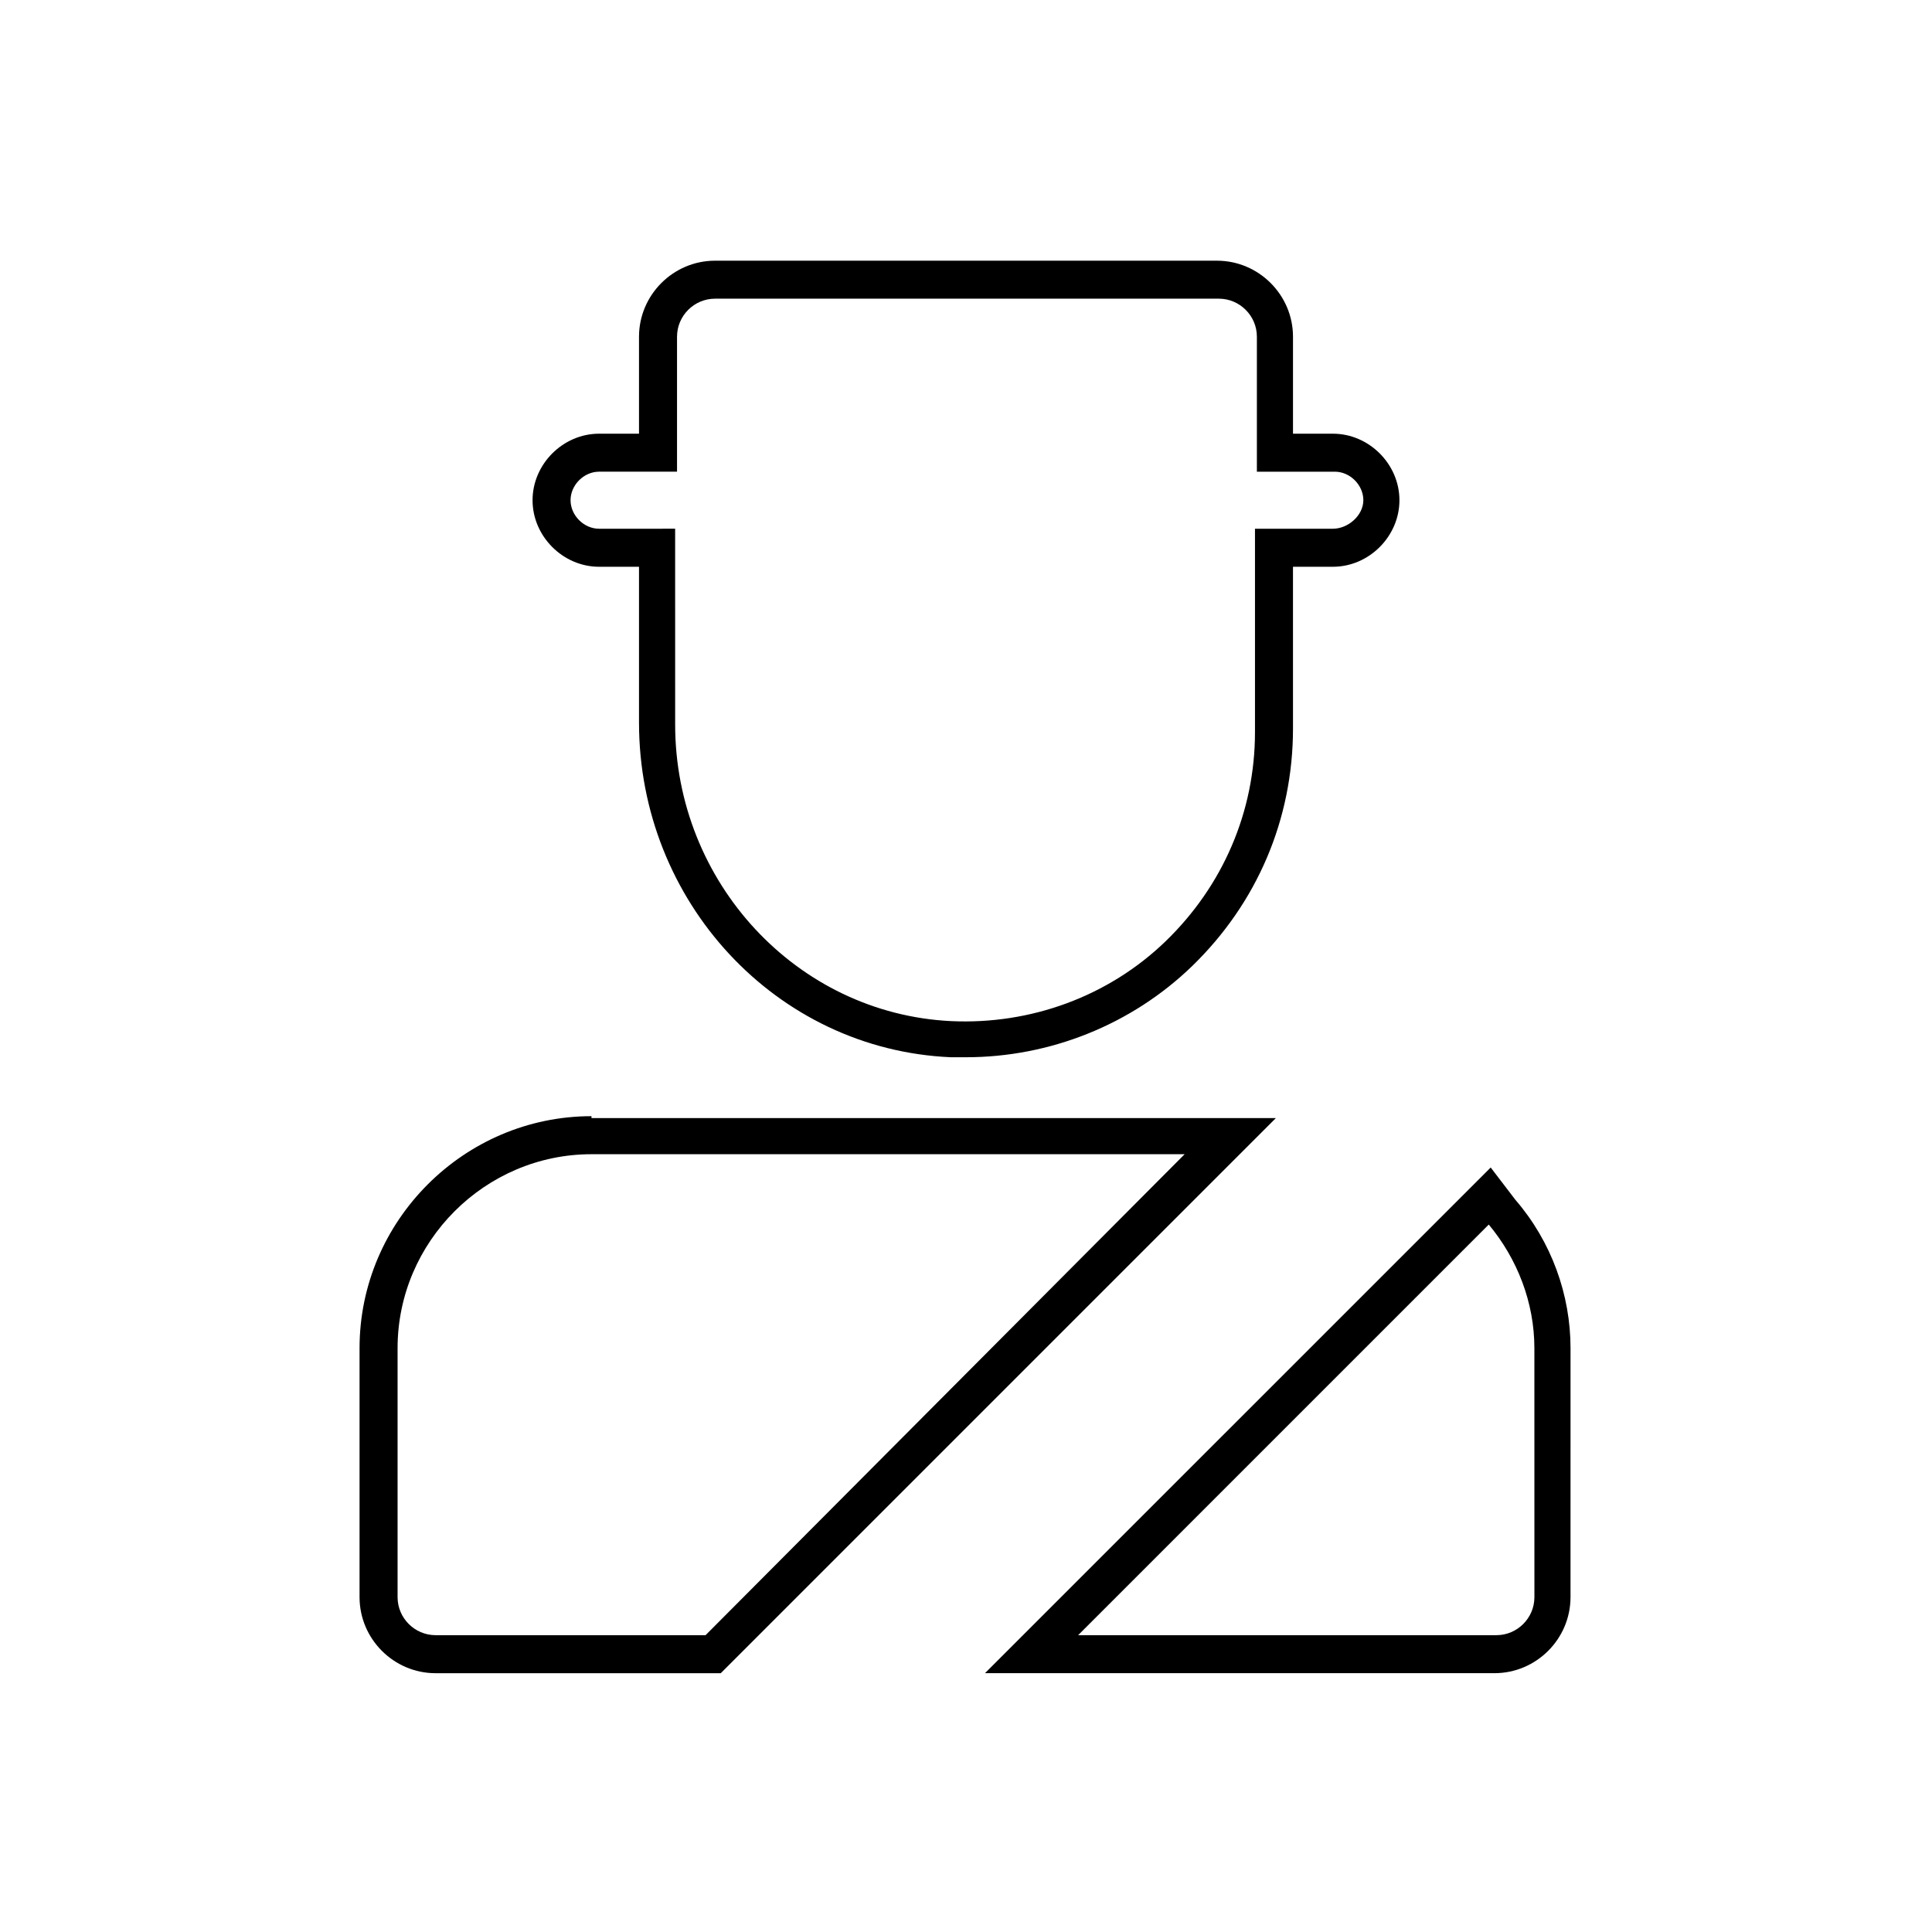
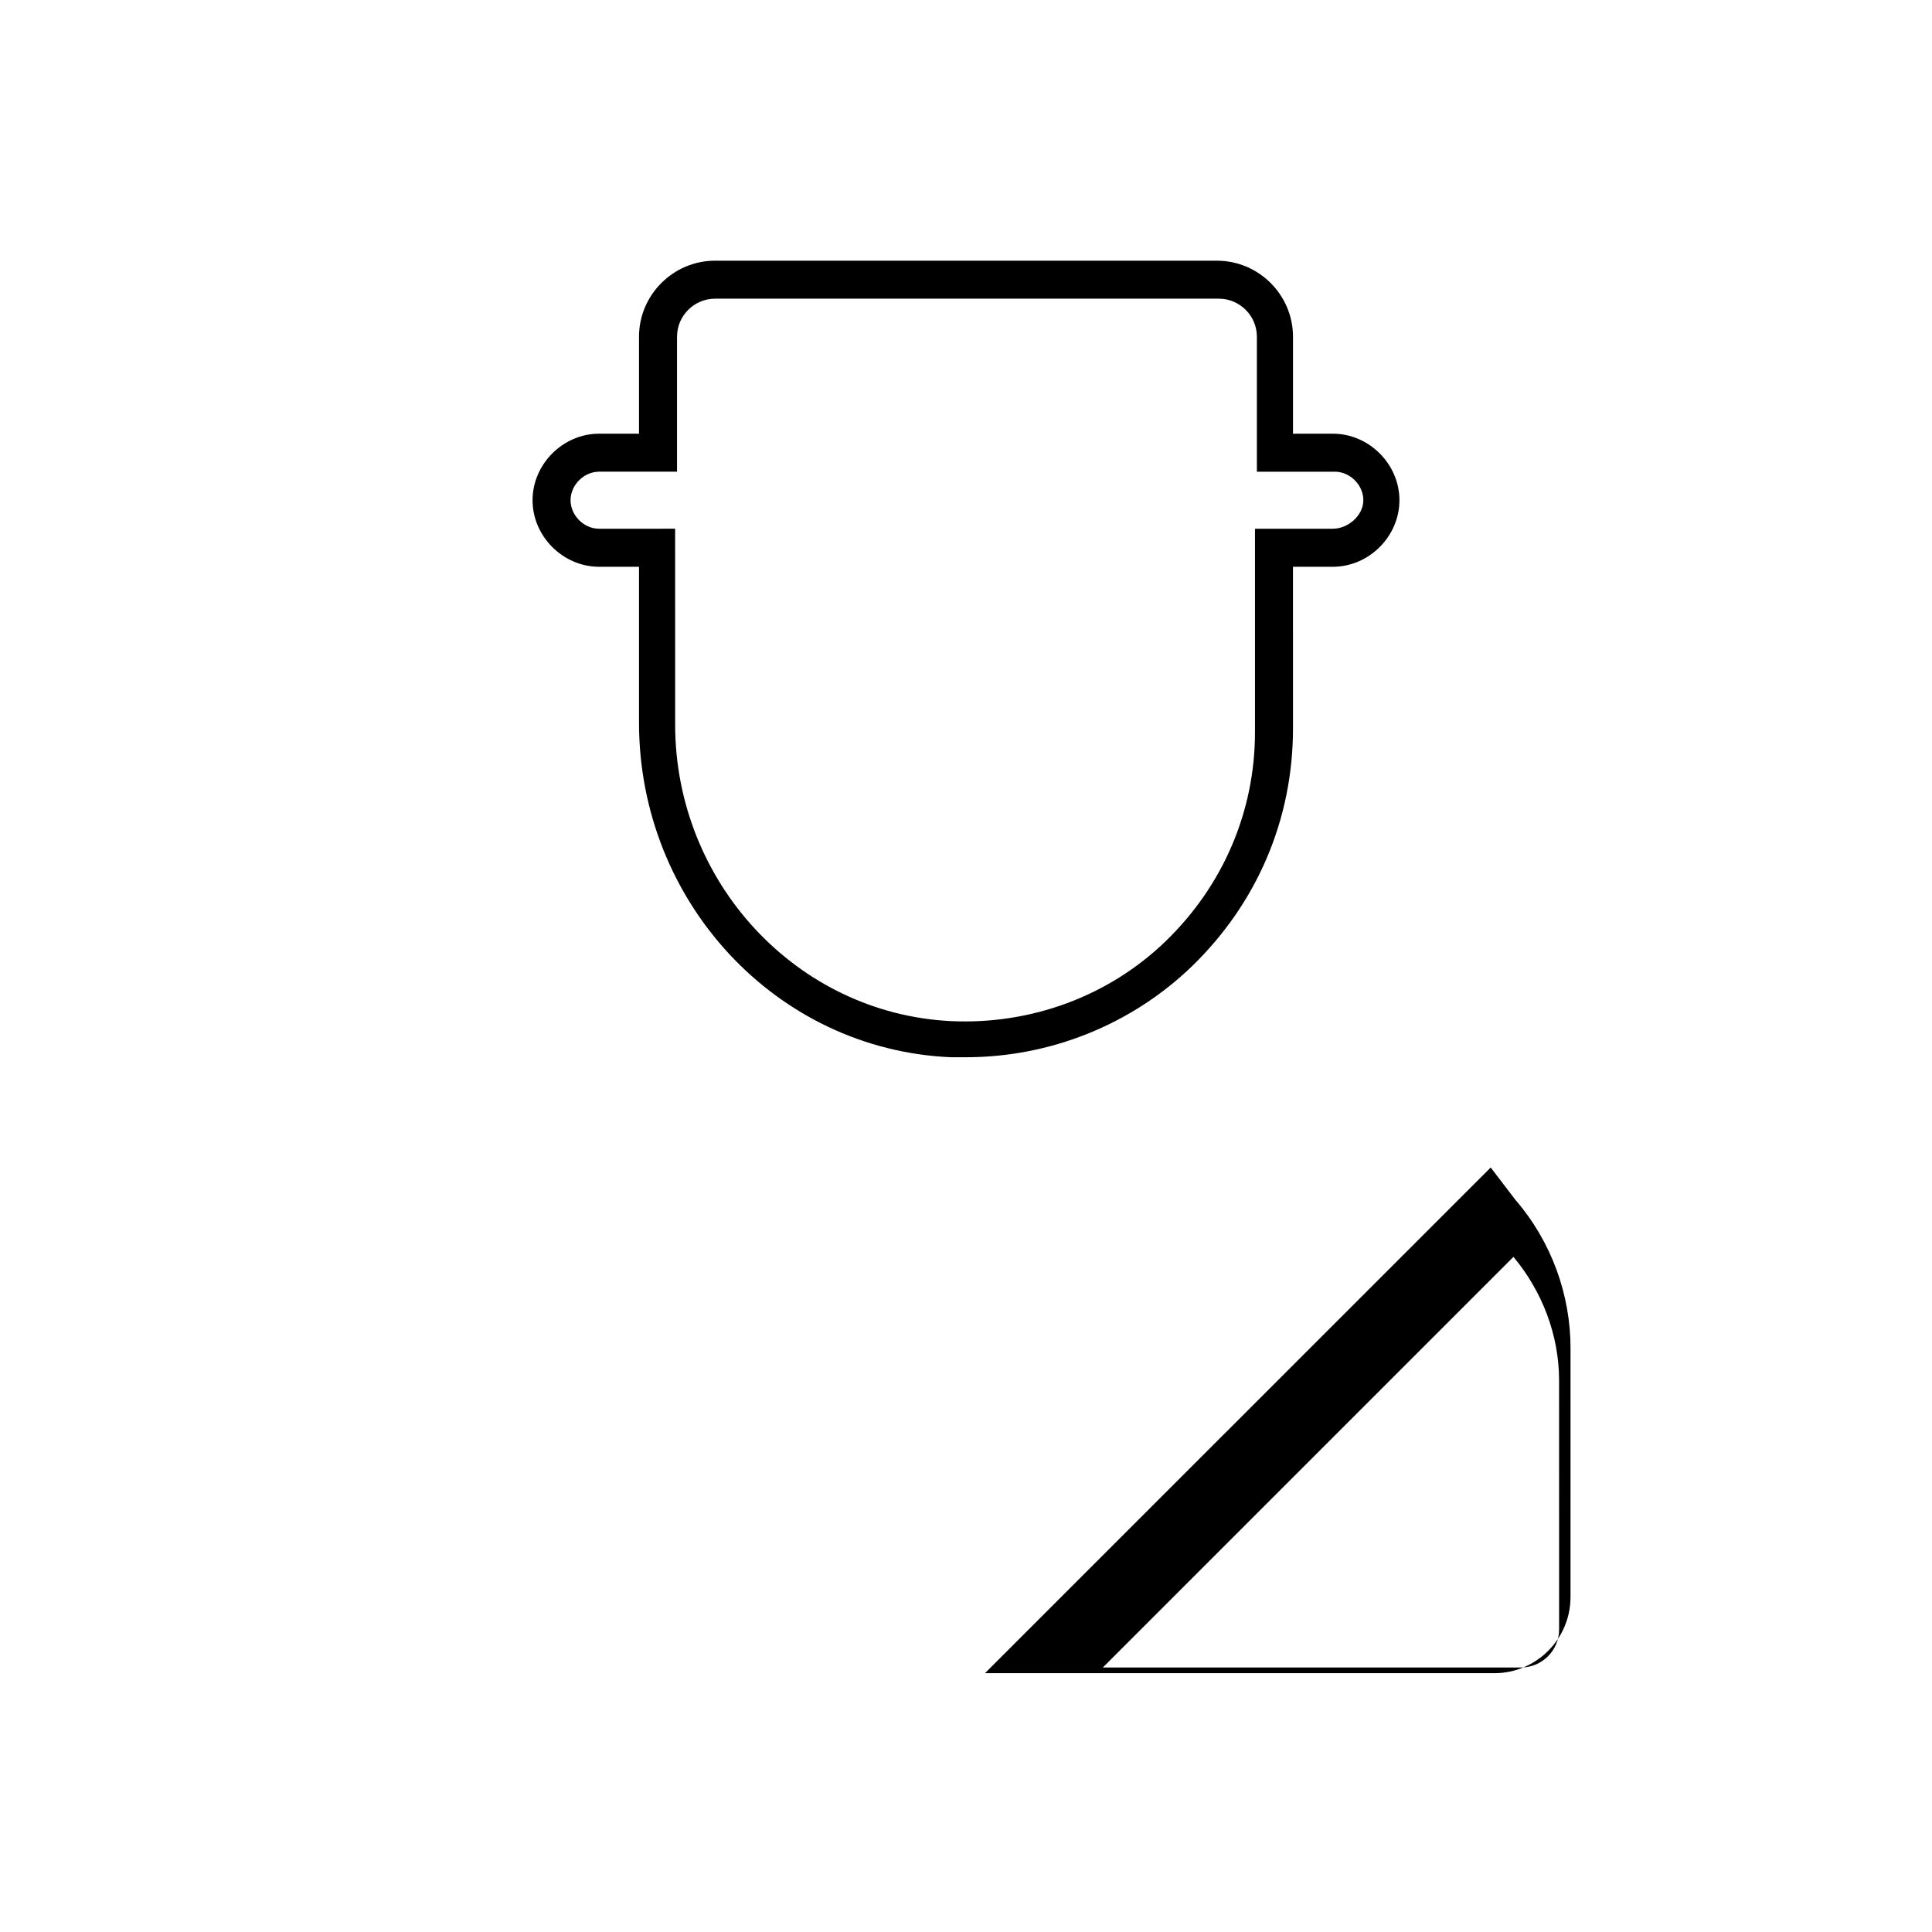
<svg xmlns="http://www.w3.org/2000/svg" fill="#000000" width="800px" height="800px" version="1.1" viewBox="144 144 512 512">
  <g>
-     <path d="m539.05 453.4-134.02 134.01h135.02c11.082 0 20.152-9.07 20.152-20.152l0.004-65.996c0-14.105-5.039-28.215-14.609-39.297zm11.586 113.86c0 5.543-4.535 10.078-10.078 10.078h-110.84l108.82-108.82c7.559 9.07 12.09 20.656 12.09 32.746z" />
-     <path d="m300.75 439.8c-33.754 0-61.465 27.711-61.465 61.465v66c0 11.082 9.07 20.152 20.152 20.152h75.57l147.11-147.11h-181.37zm30.23 137.54h-71.539c-5.543 0-10.078-4.535-10.078-10.078v-65.996c0-28.215 23.176-51.387 51.387-51.387h157.19z" />
+     <path d="m539.05 453.4-134.02 134.01h135.02c11.082 0 20.152-9.07 20.152-20.152l0.004-65.996c0-14.105-5.039-28.215-14.609-39.297m11.586 113.86c0 5.543-4.535 10.078-10.078 10.078h-110.84l108.82-108.82c7.559 9.07 12.09 20.656 12.09 32.746z" />
    <path d="m395.97 424.18h4.031c22.168 0 43.832-8.566 59.953-24.184 17.129-16.625 26.703-38.793 26.703-62.977l-0.004-42.82h10.578c9.574 0 17.633-8.062 17.633-17.633 0.004-9.574-8.059-17.633-17.629-17.633h-10.578v-25.695c0-11.082-9.07-20.152-20.152-20.152h-133.01c-11.082 0-20.152 9.07-20.152 20.152v25.695h-10.578c-9.574 0-17.633 8.062-17.633 17.633 0 9.574 8.062 17.633 17.633 17.633h10.578v41.312c0 47.355 36.273 86.656 82.625 88.668zm-93.207-140.06c-4.031 0-7.559-3.527-7.559-7.559s3.527-7.559 7.559-7.559h20.656v-35.77c0-5.543 4.535-10.078 10.078-10.078h133.51c5.543 0 10.078 4.535 10.078 10.078v35.773h20.656c4.031 0 7.559 3.527 7.559 7.559-0.004 4.027-4.031 7.555-8.062 7.555h-20.656v53.906c0 21.16-8.566 40.809-23.68 55.418-15.113 14.609-35.77 22.168-56.93 21.16-40.809-2.016-73.051-36.777-73.051-78.594l-0.004-51.891z" />
  </g>
</svg>